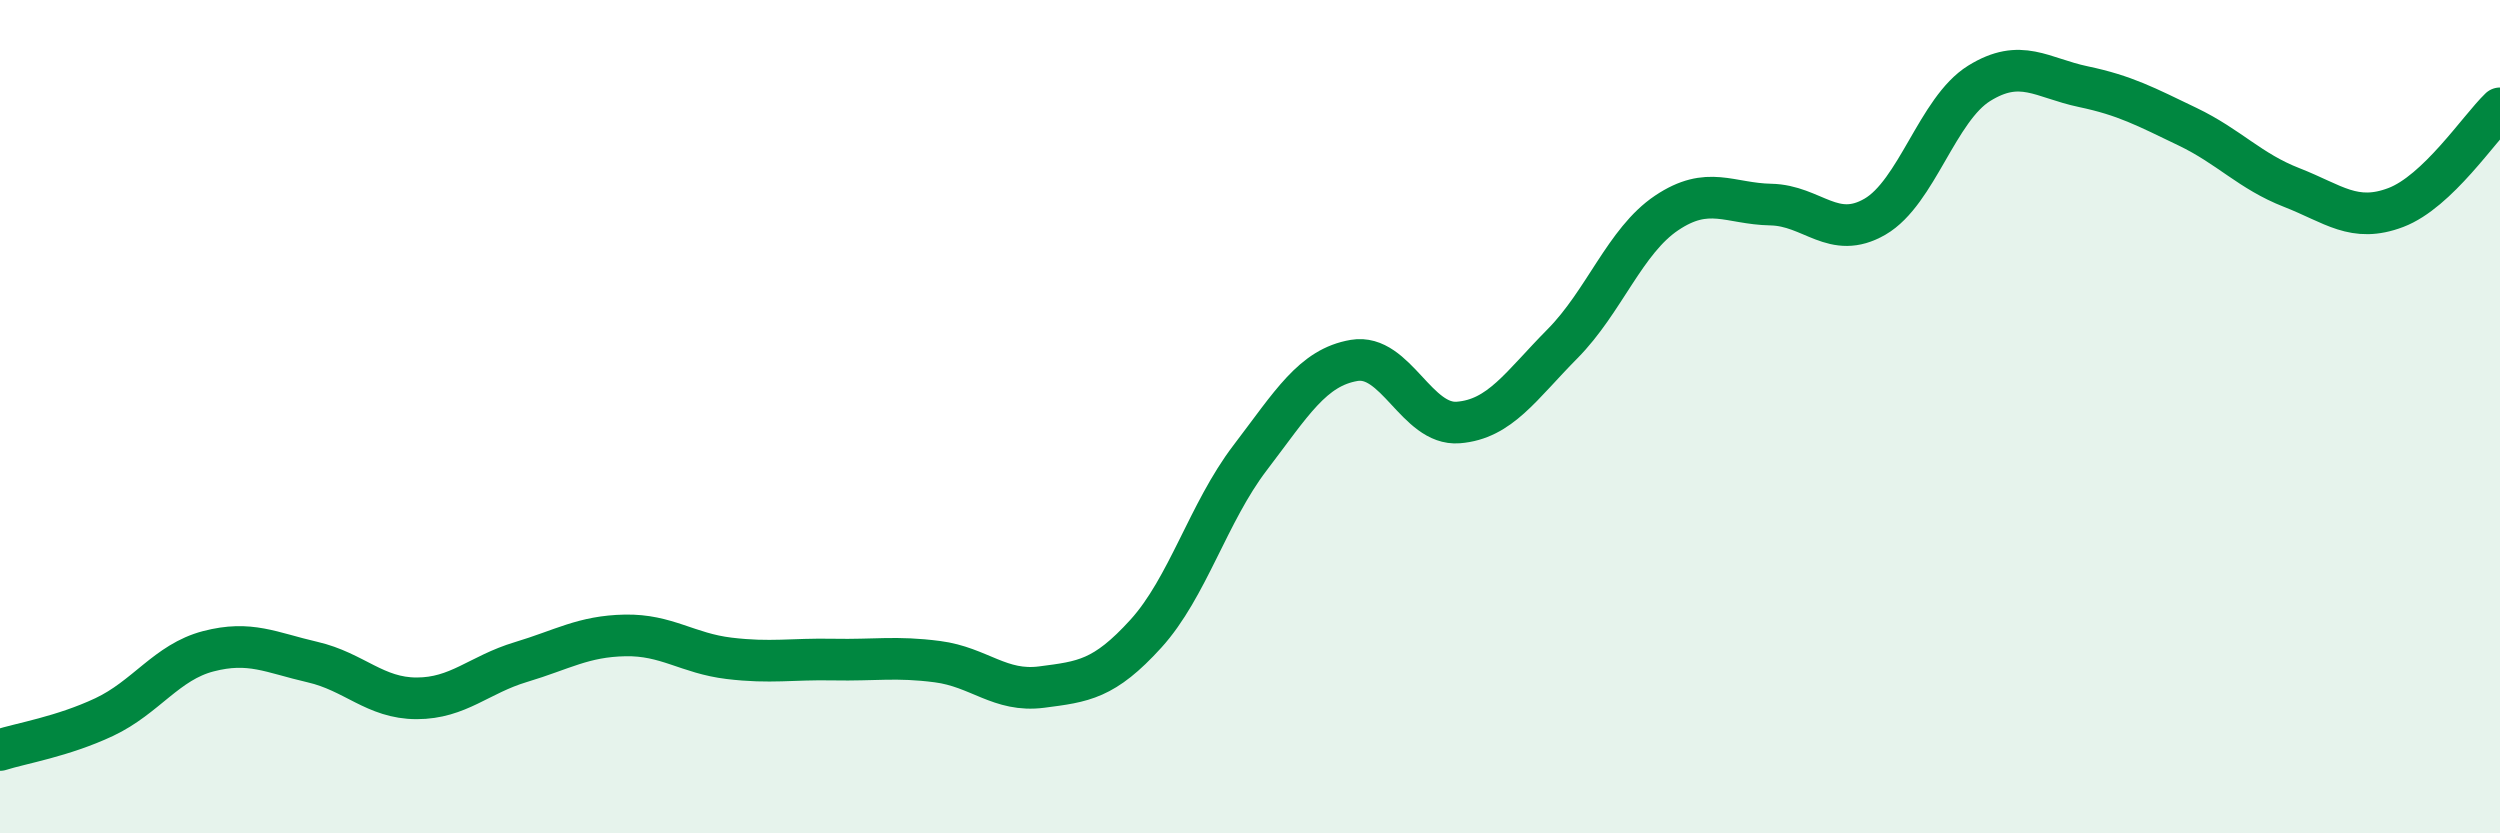
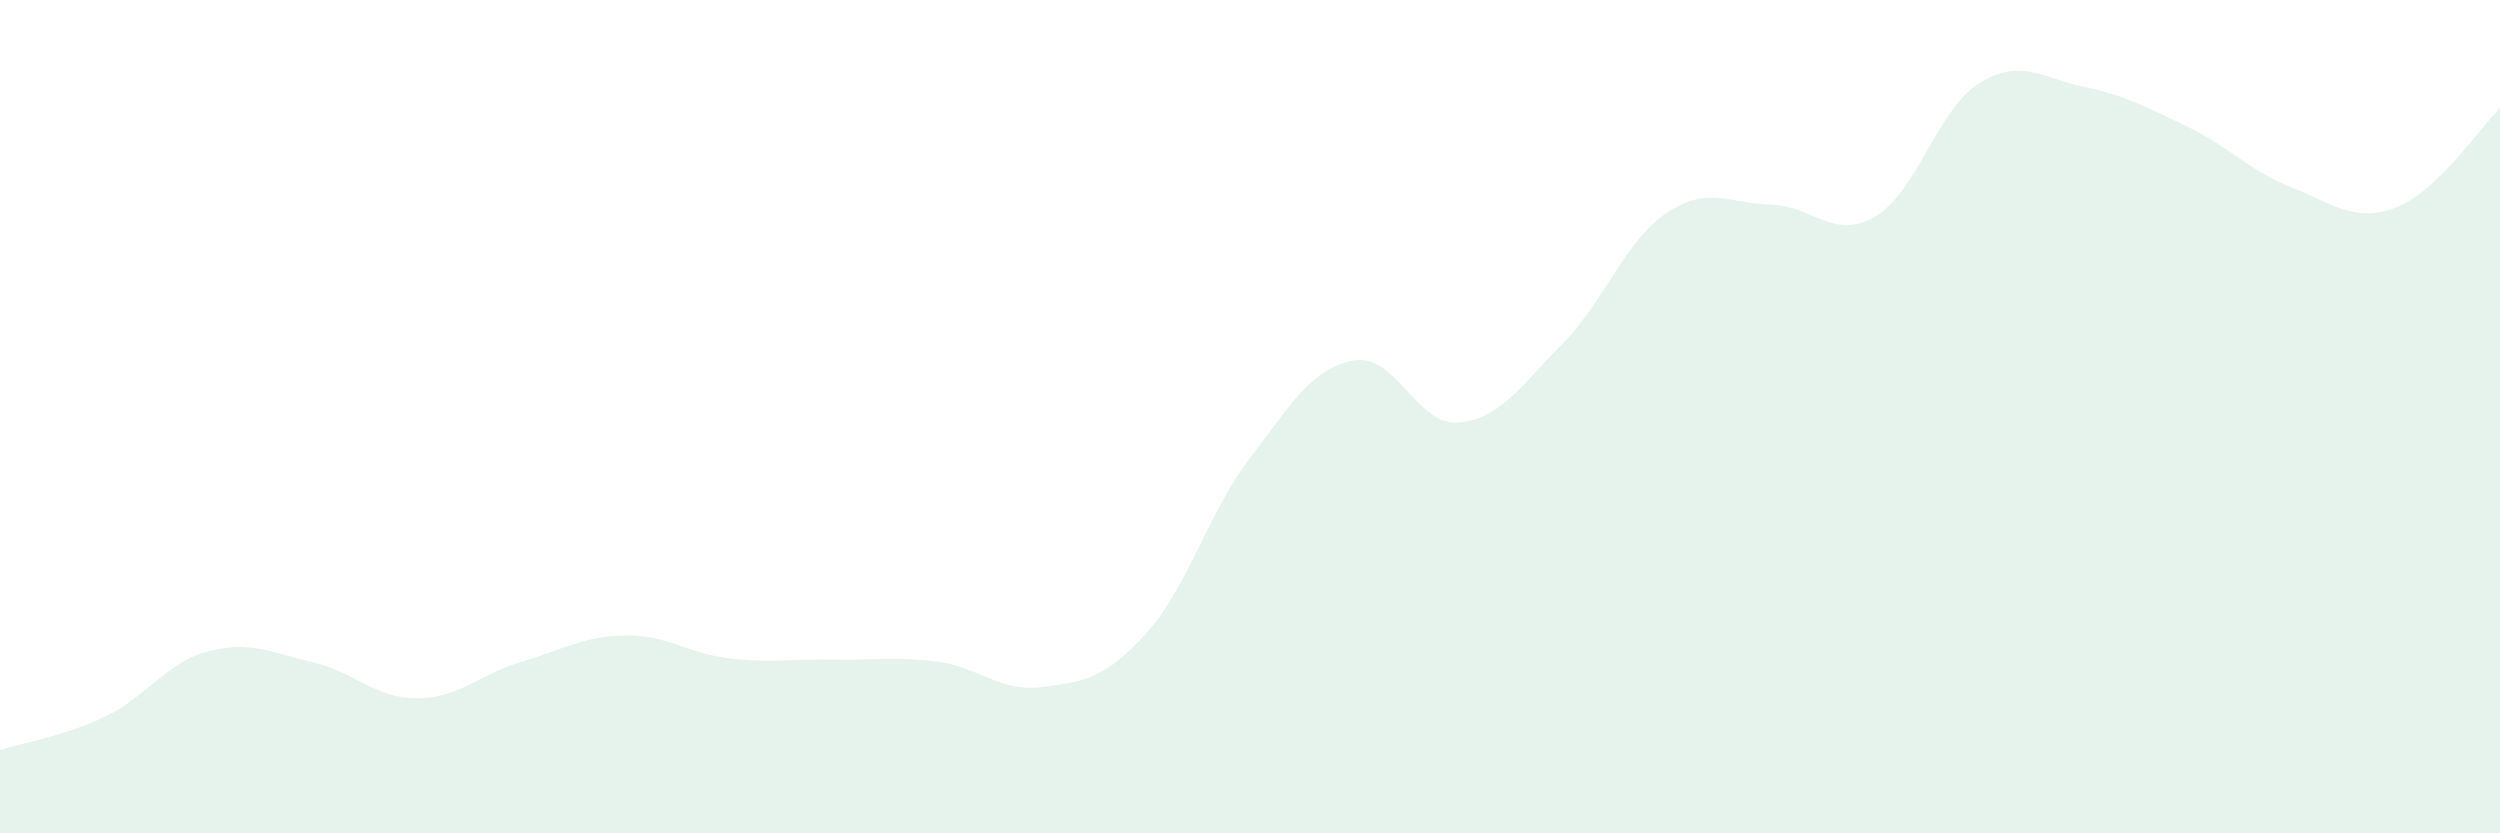
<svg xmlns="http://www.w3.org/2000/svg" width="60" height="20" viewBox="0 0 60 20">
  <path d="M 0,18 C 0.5,17.84 1.5,17.68 2.5,17.21 C 3.5,16.74 4,15.89 5,15.63 C 6,15.37 6.5,15.66 7.5,15.89 C 8.5,16.12 9,16.76 10,16.76 C 11,16.76 11.5,16.19 12.5,15.89 C 13.5,15.59 14,15.27 15,15.25 C 16,15.23 16.5,15.68 17.5,15.8 C 18.5,15.92 19,15.81 20,15.83 C 21,15.85 21.5,15.75 22.5,15.88 C 23.5,16.01 24,16.62 25,16.49 C 26,16.36 26.5,16.31 27.5,15.21 C 28.5,14.11 29,12.3 30,10.99 C 31,9.68 31.5,8.82 32.5,8.65 C 33.5,8.48 34,10.22 35,10.14 C 36,10.06 36.5,9.26 37.5,8.25 C 38.5,7.24 39,5.78 40,5.11 C 41,4.44 41.5,4.89 42.5,4.91 C 43.5,4.93 44,5.78 45,5.2 C 46,4.62 46.5,2.62 47.5,2 C 48.5,1.38 49,1.87 50,2.08 C 51,2.29 51.5,2.56 52.5,3.04 C 53.5,3.52 54,4.11 55,4.5 C 56,4.89 56.5,5.36 57.5,4.98 C 58.5,4.6 59.5,3.08 60,2.6L60 20L0 20Z" fill="#008740" opacity="0.1" stroke-linecap="round" stroke-linejoin="round" />
-   <path d="M 0,18 C 0.5,17.84 1.5,17.68 2.5,17.21 C 3.5,16.74 4,15.89 5,15.63 C 6,15.37 6.5,15.66 7.5,15.89 C 8.5,16.12 9,16.76 10,16.76 C 11,16.76 11.5,16.19 12.5,15.89 C 13.5,15.59 14,15.27 15,15.25 C 16,15.23 16.5,15.68 17.5,15.8 C 18.5,15.92 19,15.81 20,15.83 C 21,15.85 21.5,15.75 22.5,15.88 C 23.5,16.01 24,16.62 25,16.49 C 26,16.36 26.5,16.31 27.5,15.21 C 28.5,14.11 29,12.3 30,10.99 C 31,9.68 31.5,8.82 32.5,8.65 C 33.5,8.48 34,10.22 35,10.14 C 36,10.06 36.5,9.26 37.5,8.25 C 38.5,7.24 39,5.78 40,5.11 C 41,4.44 41.5,4.89 42.5,4.91 C 43.5,4.93 44,5.78 45,5.2 C 46,4.62 46.5,2.62 47.5,2 C 48.5,1.38 49,1.87 50,2.08 C 51,2.29 51.5,2.56 52.5,3.04 C 53.5,3.52 54,4.11 55,4.5 C 56,4.89 56.5,5.36 57.5,4.98 C 58.5,4.6 59.5,3.08 60,2.6" stroke="#008740" stroke-width="1" fill="none" stroke-linecap="round" stroke-linejoin="round" />
</svg>